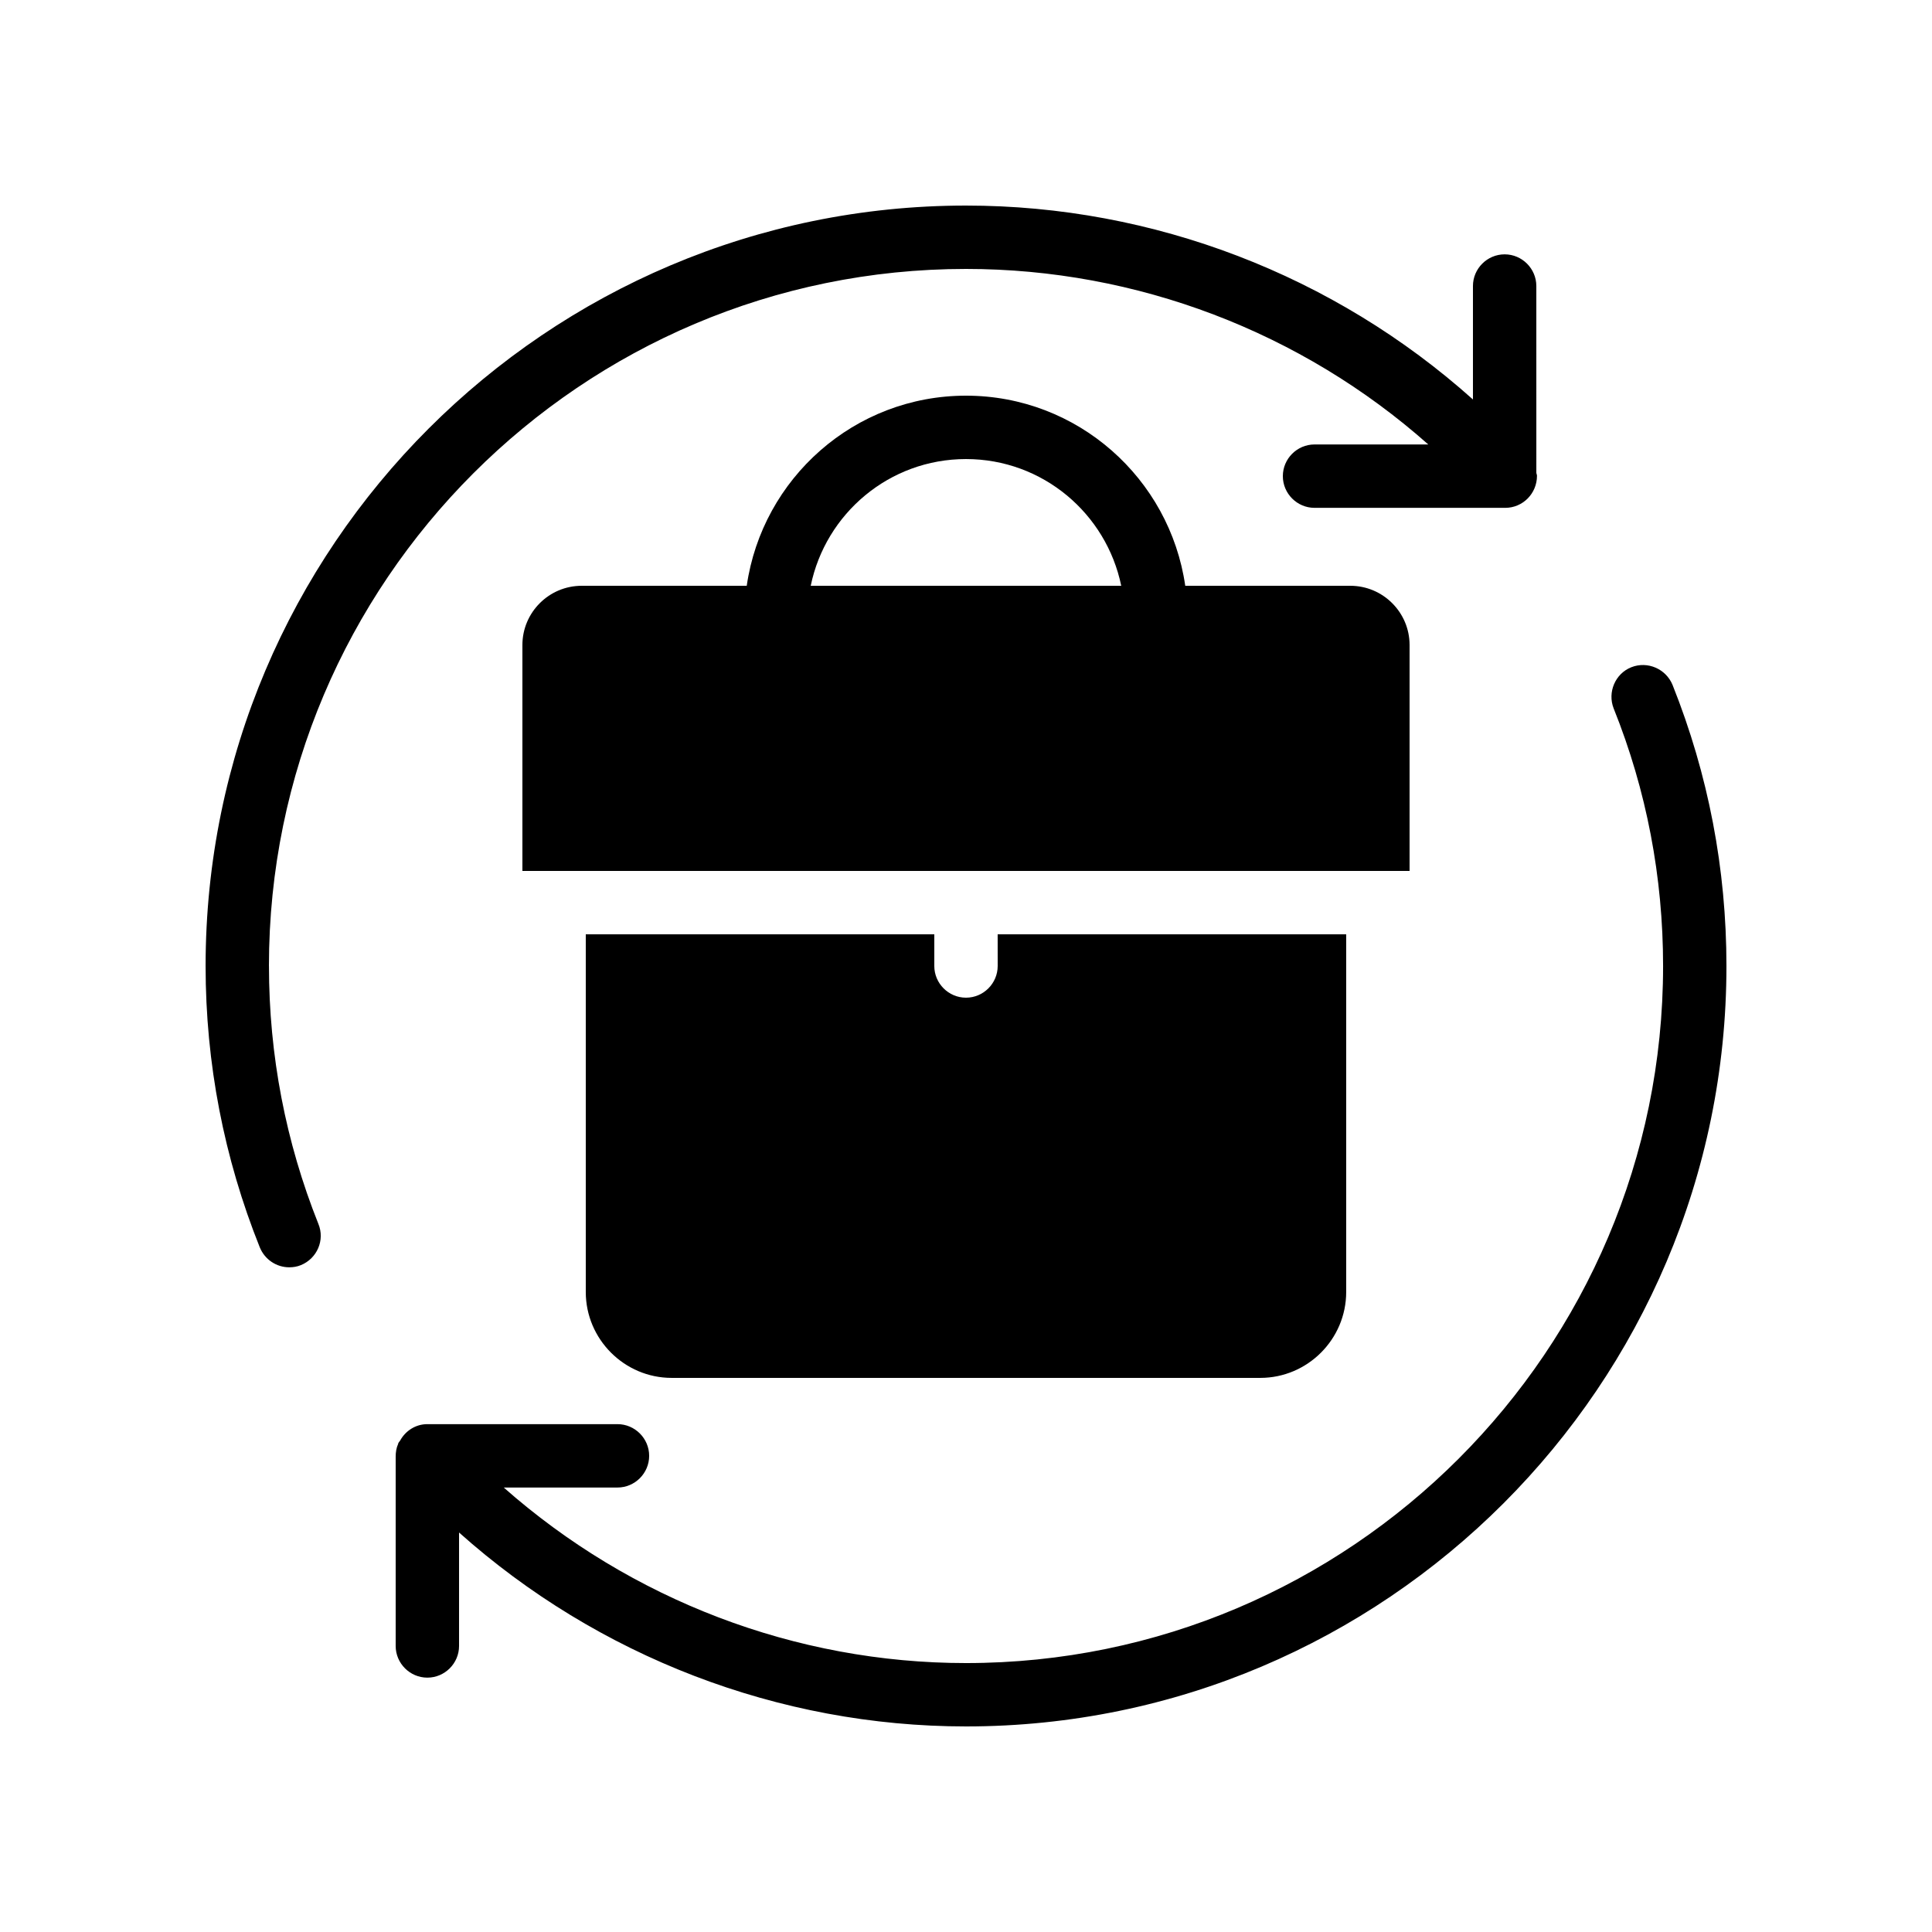
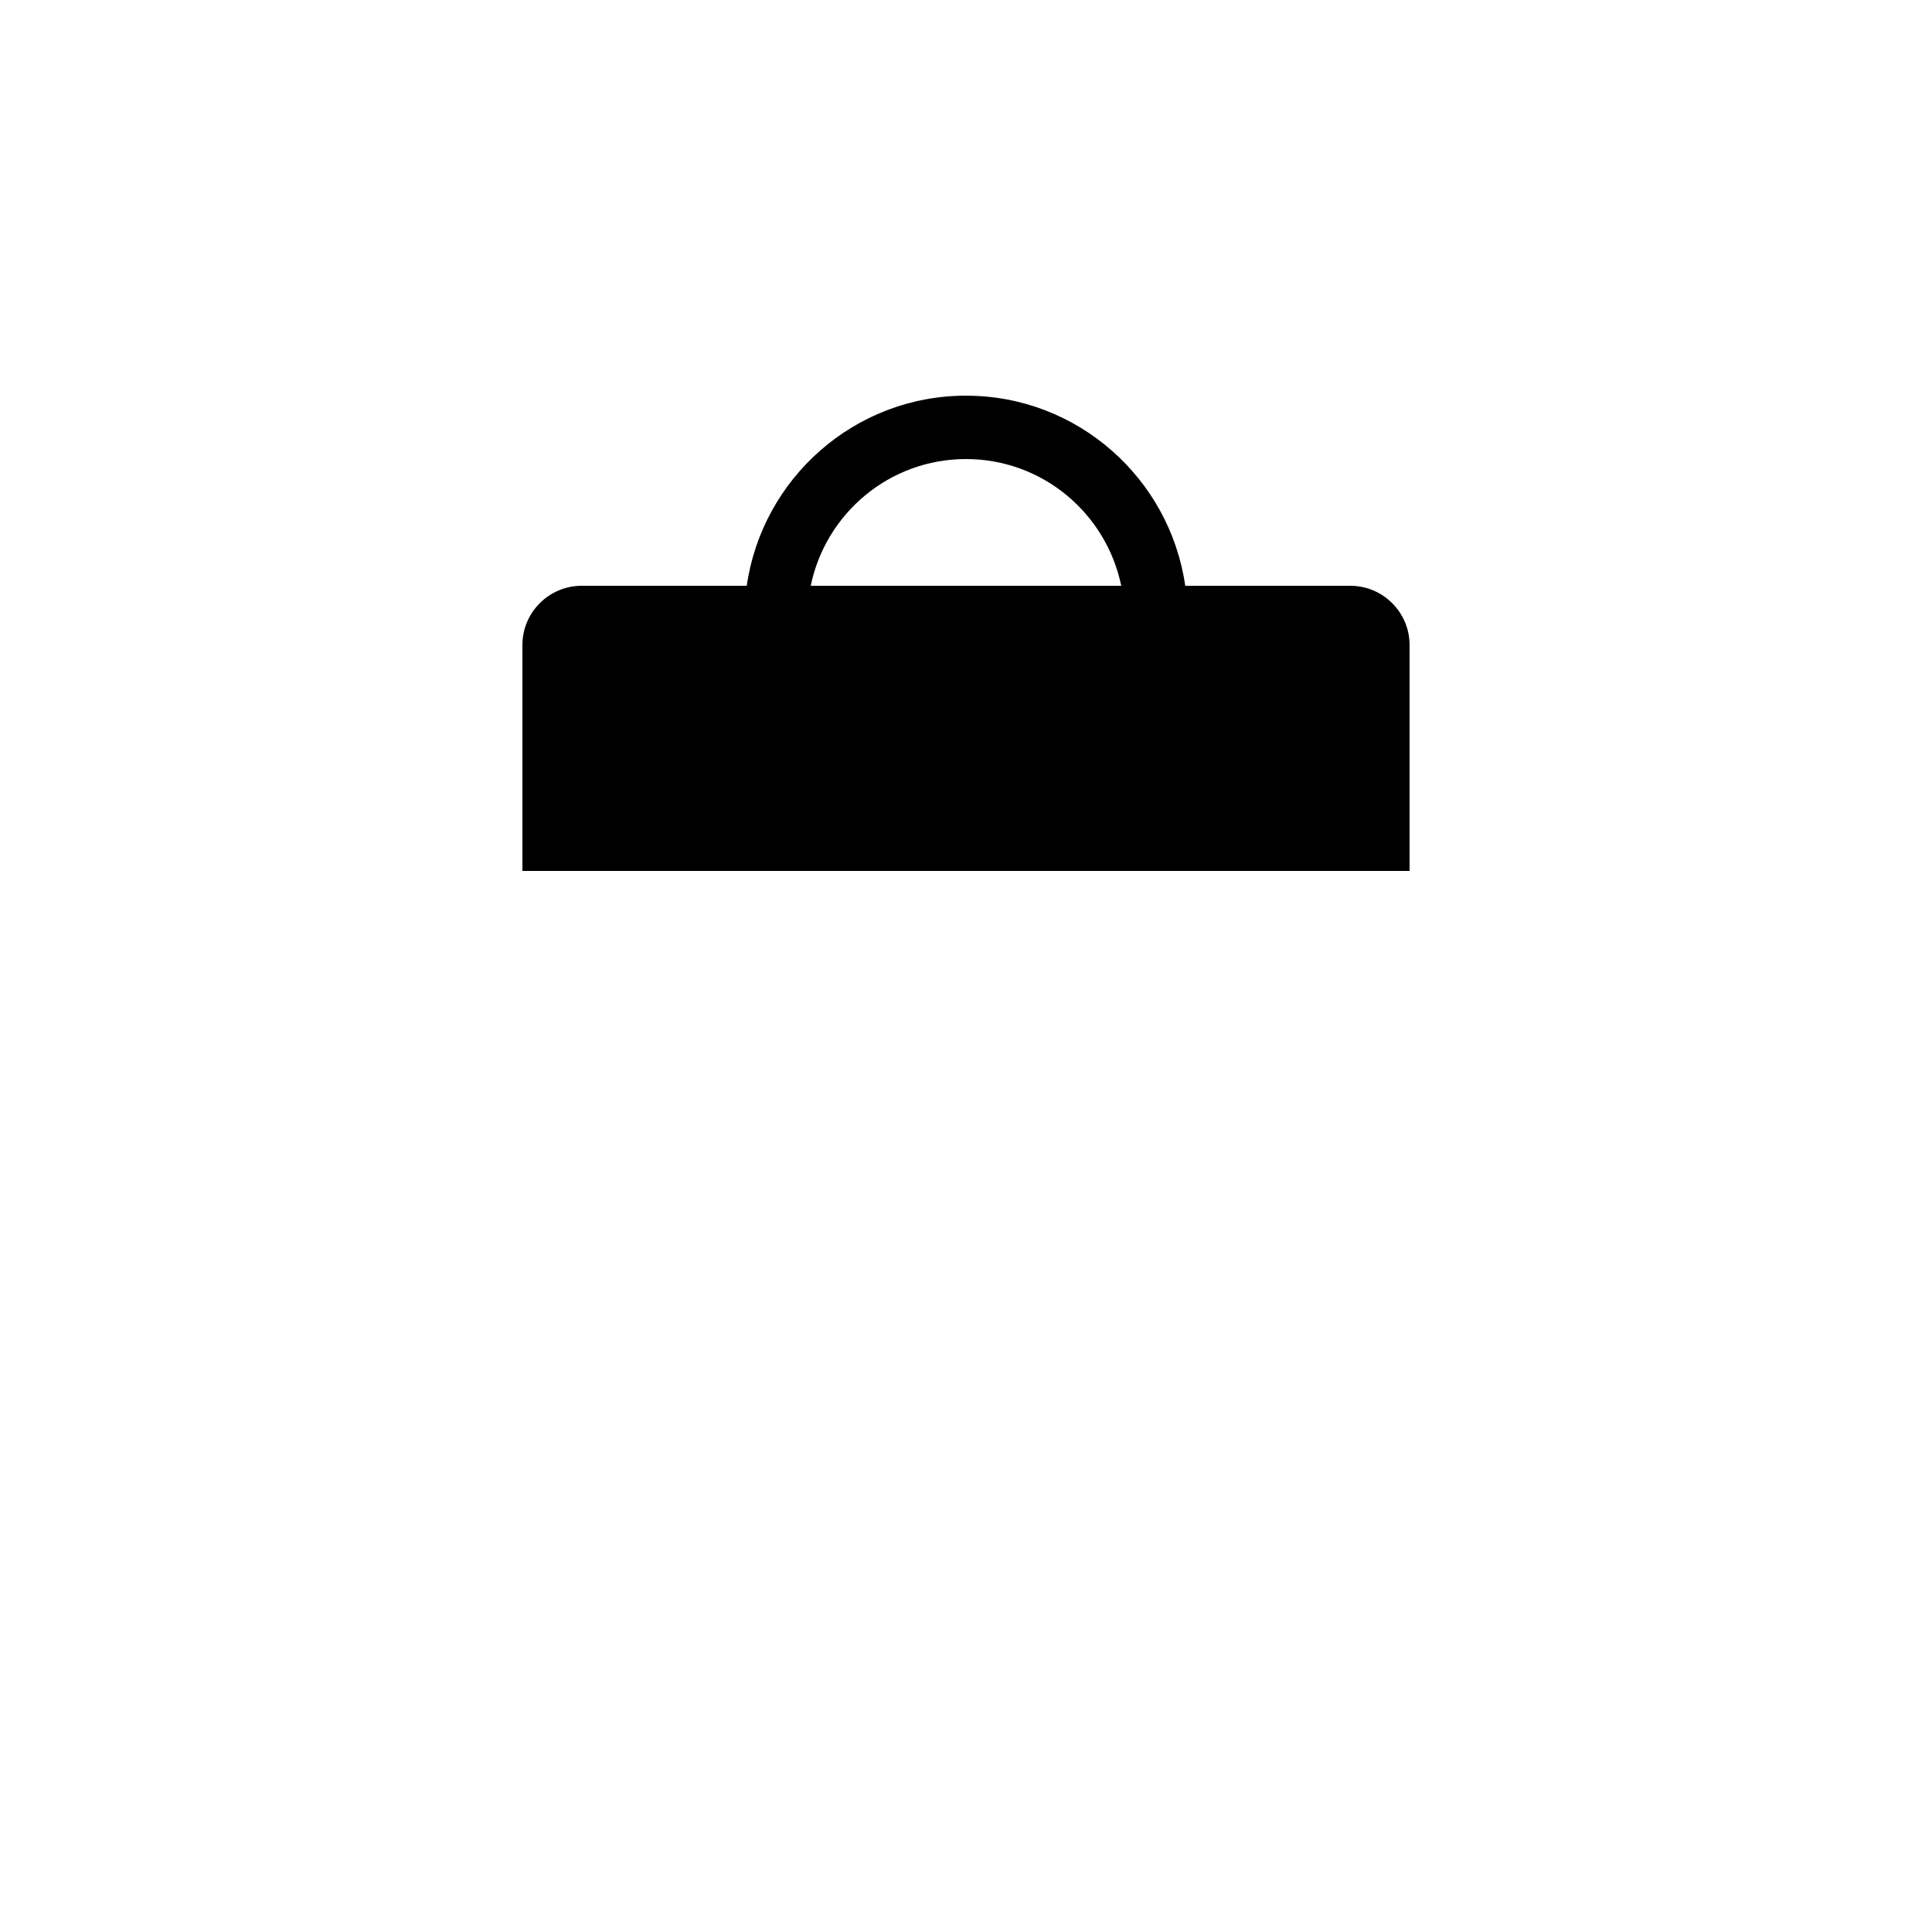
<svg xmlns="http://www.w3.org/2000/svg" fill="#000000" width="800px" height="800px" version="1.1" viewBox="144 144 512 512">
  <g>
-     <path d="m408.39 391.6h92.363v94.801c0 12.512-10.242 22.754-22.754 22.754h-156.01c-12.512 0-22.754-10.242-22.754-22.754v-94.801h92.363v8.398c0 4.617 3.777 8.398 8.398 8.398 4.617 0 8.398-3.777 8.398-8.398z" />
    <path d="m501.85 299.24h-43.746c-4.113-28.465-28.551-50.383-58.105-50.383-29.559 0-53.992 21.914-58.105 50.383h-43.746c-8.652 0-15.707 7.051-15.707 15.699v59.871h235.11v-59.871c0.004-8.648-7.051-15.699-15.699-15.699zm-143 0c3.945-19.145 20.824-33.586 41.145-33.586s37.199 14.441 41.145 33.586z" />
-     <path d="m587.25 325.52c-1.762-4.281-6.633-6.383-10.914-4.703-4.281 1.68-6.383 6.633-4.703 10.914 8.734 21.75 13.102 44.758 13.102 68.27 0 101.85-82.875 184.73-184.73 184.73-45.258 0-88.84-16.793-122.51-46.52h30.141c4.617 0 8.398-3.777 8.398-8.398 0-4.617-3.777-8.398-8.398-8.398h-50.383c-3.106 0-5.793 1.762-7.223 4.367-0.168 0.25-0.418 0.504-0.504 0.754v0.082c-0.5 1.098-0.668 2.273-0.668 3.449v50.129c0 4.617 3.777 8.398 8.398 8.398 4.617 0 8.398-3.777 8.398-8.398v-30.062c36.773 32.832 84.723 51.391 134.35 51.391 111.09 0 201.52-90.434 201.52-201.52 0-25.695-4.789-50.719-14.277-74.48z" />
-     <path d="m215.27 400c0-101.86 82.875-184.73 184.73-184.73 45.258 0 88.922 16.711 122.51 46.52l-30.145-0.004c-4.617 0-8.398 3.777-8.398 8.398 0 4.617 3.777 8.398 8.398 8.398h50.383 0.168c4.617 0 8.398-3.777 8.398-8.48 0-0.336-0.168-0.586-0.168-0.84l-0.004-49.461c0-4.617-3.777-8.398-8.398-8.398-4.617 0-8.398 3.777-8.398 8.398v30.062c-36.773-32.914-84.637-51.387-134.34-51.387-111.09 0-201.52 90.434-201.52 201.52 0 25.777 4.871 50.883 14.359 74.562 1.344 3.273 4.449 5.289 7.809 5.289 1.09 0 2.098-0.168 3.106-0.586 4.281-1.762 6.383-6.633 4.617-10.914-8.648-21.668-13.098-44.676-13.098-68.352z" />
  </g>
</svg>